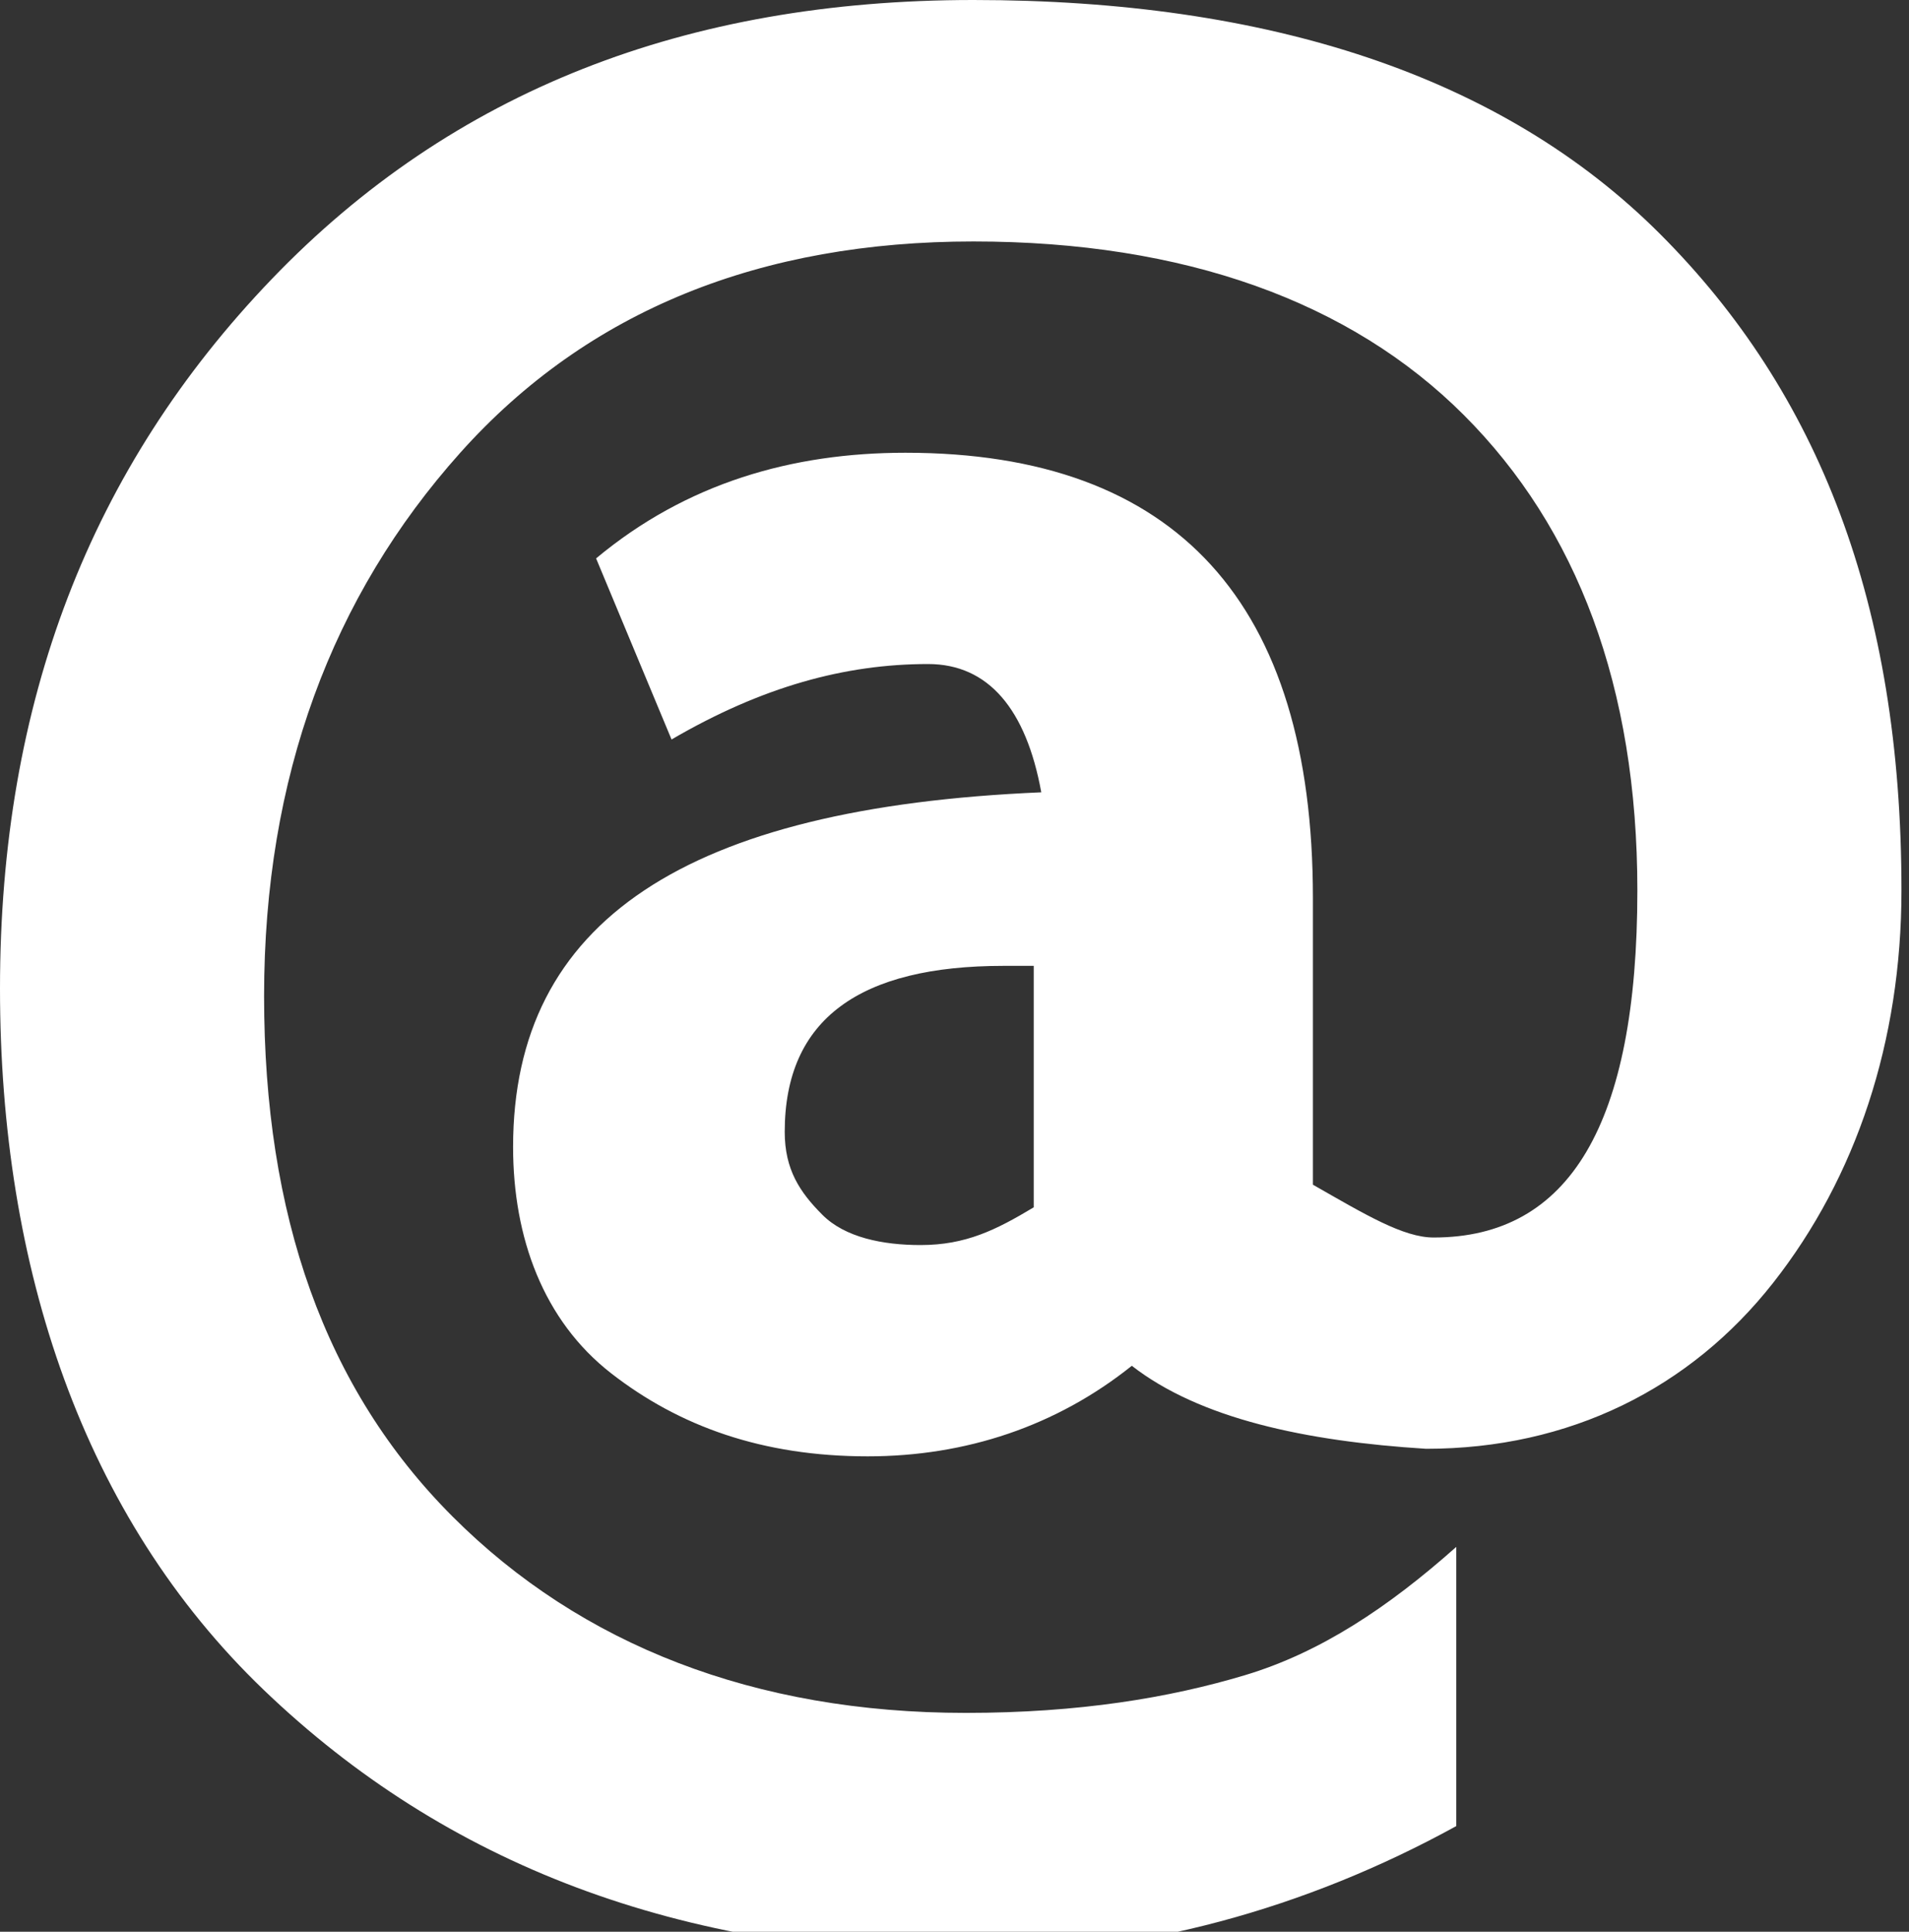
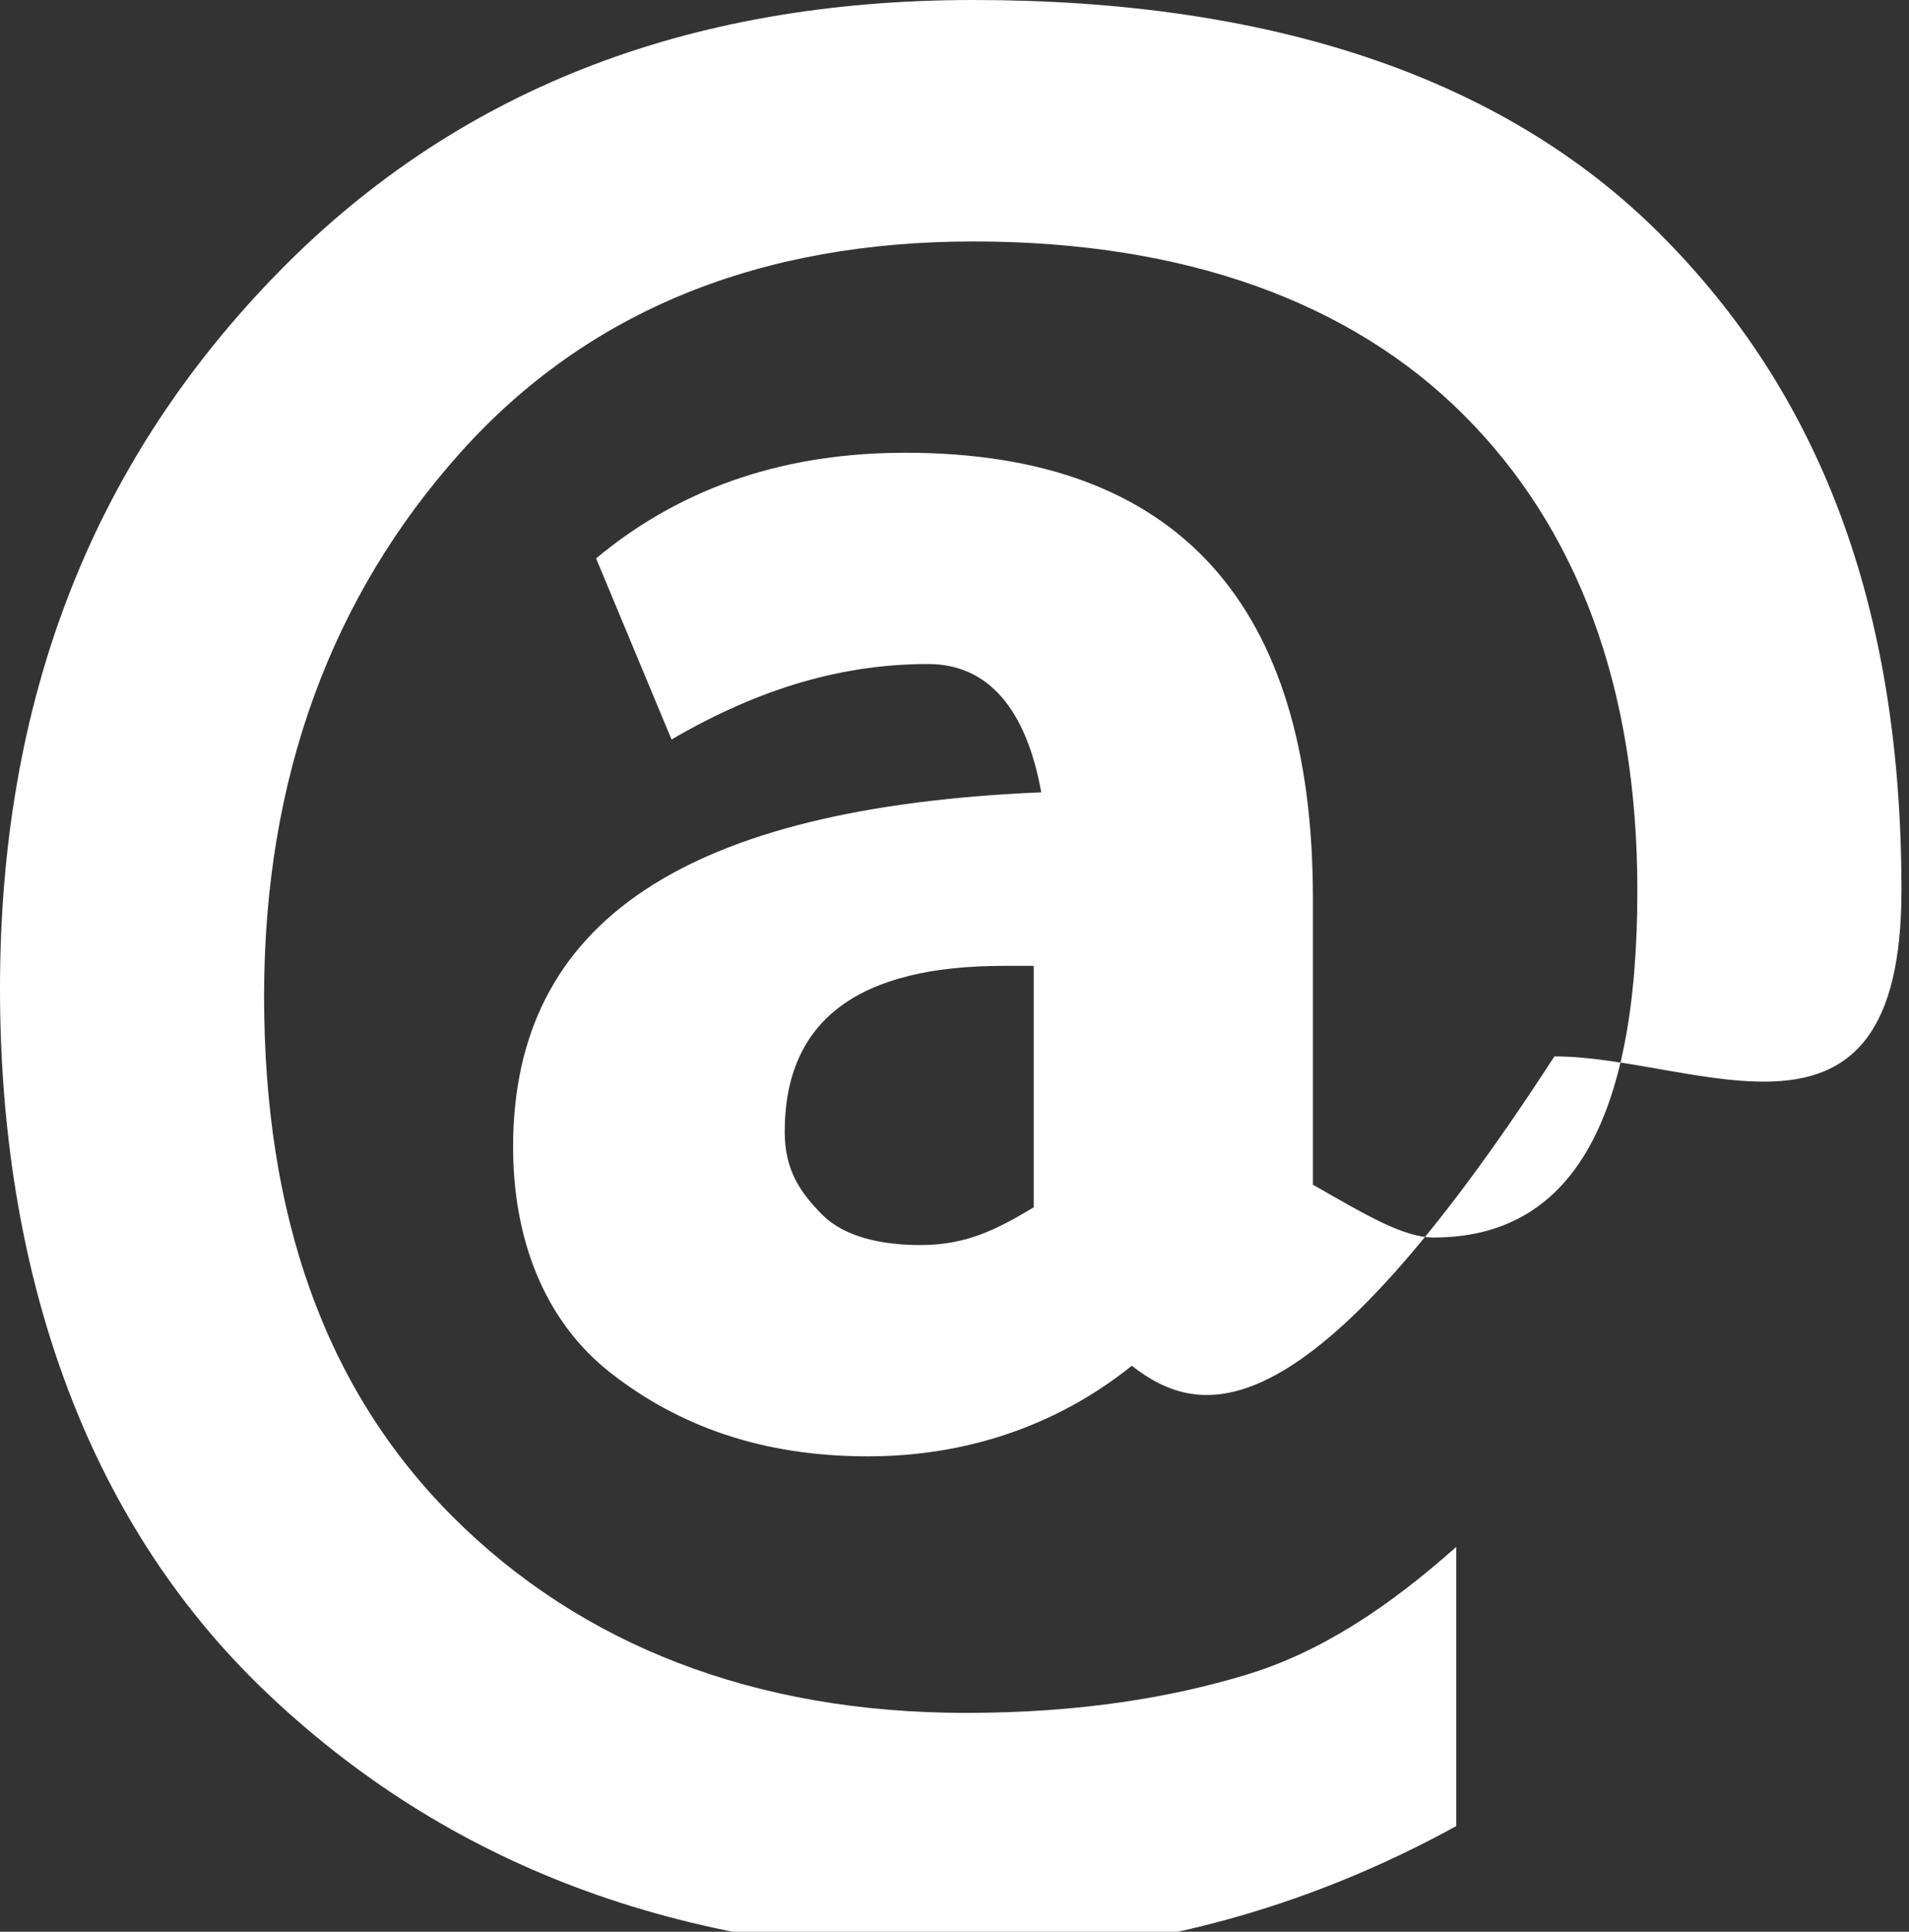
<svg xmlns="http://www.w3.org/2000/svg" version="1.1" id="Ebene_1" x="0px" y="0px" viewBox="0 0 25.3 25.6" style="enable-background:new 0 0 25.3 25.6;" xml:space="preserve">
  <rect x="0" y="0" width="25.3" height="25.6" fill="#333333" stroke="none" />
  <style type="text/css">
	.st0{fill:#FFFFFF;}
</style>
  <g>
-     <path class="st0" d="M15,18.1c-1,0.8-2.2,1.2-3.5,1.2c-1.4,0-2.5-0.4-3.4-1.1s-1.3-1.8-1.3-3c0-3,2.3-4.5,7-4.7   c-0.2-1.1-0.7-1.7-1.5-1.7c-1.1,0-2.2,0.3-3.4,1l-1-2.4C9.1,6.4,10.5,6,12,6c3.6,0,5.4,2,5.4,5.9v3.8c0.7,0.4,1.2,0.7,1.6,0.7   c1.8,0,2.7-1.5,2.7-4.6c0-2.7-0.8-4.8-2.3-6.3s-3.7-2.3-6.5-2.3c-2.8,0-5.1,0.9-6.8,2.8s-2.6,4.3-2.6,7.2c0,2.9,0.8,5.2,2.5,6.9   s4,2.6,6.8,2.6c1.5,0,2.7-0.2,3.7-0.5s1.9-0.9,2.8-1.7c0,0,0,0.2,0,0.5c0,0.3,0,0.8,0,1.4v1.8c-2,1.1-4.2,1.7-6.4,1.7   c-3.9,0-7-1.2-9.4-3.5S0,16.8,0,13.1c0-3.8,1.2-6.9,3.6-9.4S9.1,0,12.9,0c3.9,0,7,1,9.1,3.1s3.2,4.9,3.2,8.7c0,2-0.6,3.8-1.7,5.2   s-2.7,2.2-4.6,2.2C17.3,19.1,15.9,18.8,15,18.1z M13.7,12.8h-0.4c-1.9,0-2.9,0.7-2.9,2.2c0,0.5,0.2,0.8,0.5,1.1s0.8,0.4,1.3,0.4   c0.6,0,1-0.2,1.5-0.5V12.8z" />
+     <path class="st0" d="M15,18.1c-1,0.8-2.2,1.2-3.5,1.2c-1.4,0-2.5-0.4-3.4-1.1s-1.3-1.8-1.3-3c0-3,2.3-4.5,7-4.7   c-0.2-1.1-0.7-1.7-1.5-1.7c-1.1,0-2.2,0.3-3.4,1l-1-2.4C9.1,6.4,10.5,6,12,6c3.6,0,5.4,2,5.4,5.9v3.8c0.7,0.4,1.2,0.7,1.6,0.7   c1.8,0,2.7-1.5,2.7-4.6c0-2.7-0.8-4.8-2.3-6.3s-3.7-2.3-6.5-2.3c-2.8,0-5.1,0.9-6.8,2.8s-2.6,4.3-2.6,7.2c0,2.9,0.8,5.2,2.5,6.9   s4,2.6,6.8,2.6c1.5,0,2.7-0.2,3.7-0.5s1.9-0.9,2.8-1.7c0,0,0,0.2,0,0.5c0,0.3,0,0.8,0,1.4v1.8c-2,1.1-4.2,1.7-6.4,1.7   c-3.9,0-7-1.2-9.4-3.5S0,16.8,0,13.1c0-3.8,1.2-6.9,3.6-9.4S9.1,0,12.9,0c3.9,0,7,1,9.1,3.1s3.2,4.9,3.2,8.7s-2.7,2.2-4.6,2.2C17.3,19.1,15.9,18.8,15,18.1z M13.7,12.8h-0.4c-1.9,0-2.9,0.7-2.9,2.2c0,0.5,0.2,0.8,0.5,1.1s0.8,0.4,1.3,0.4   c0.6,0,1-0.2,1.5-0.5V12.8z" />
  </g>
</svg>